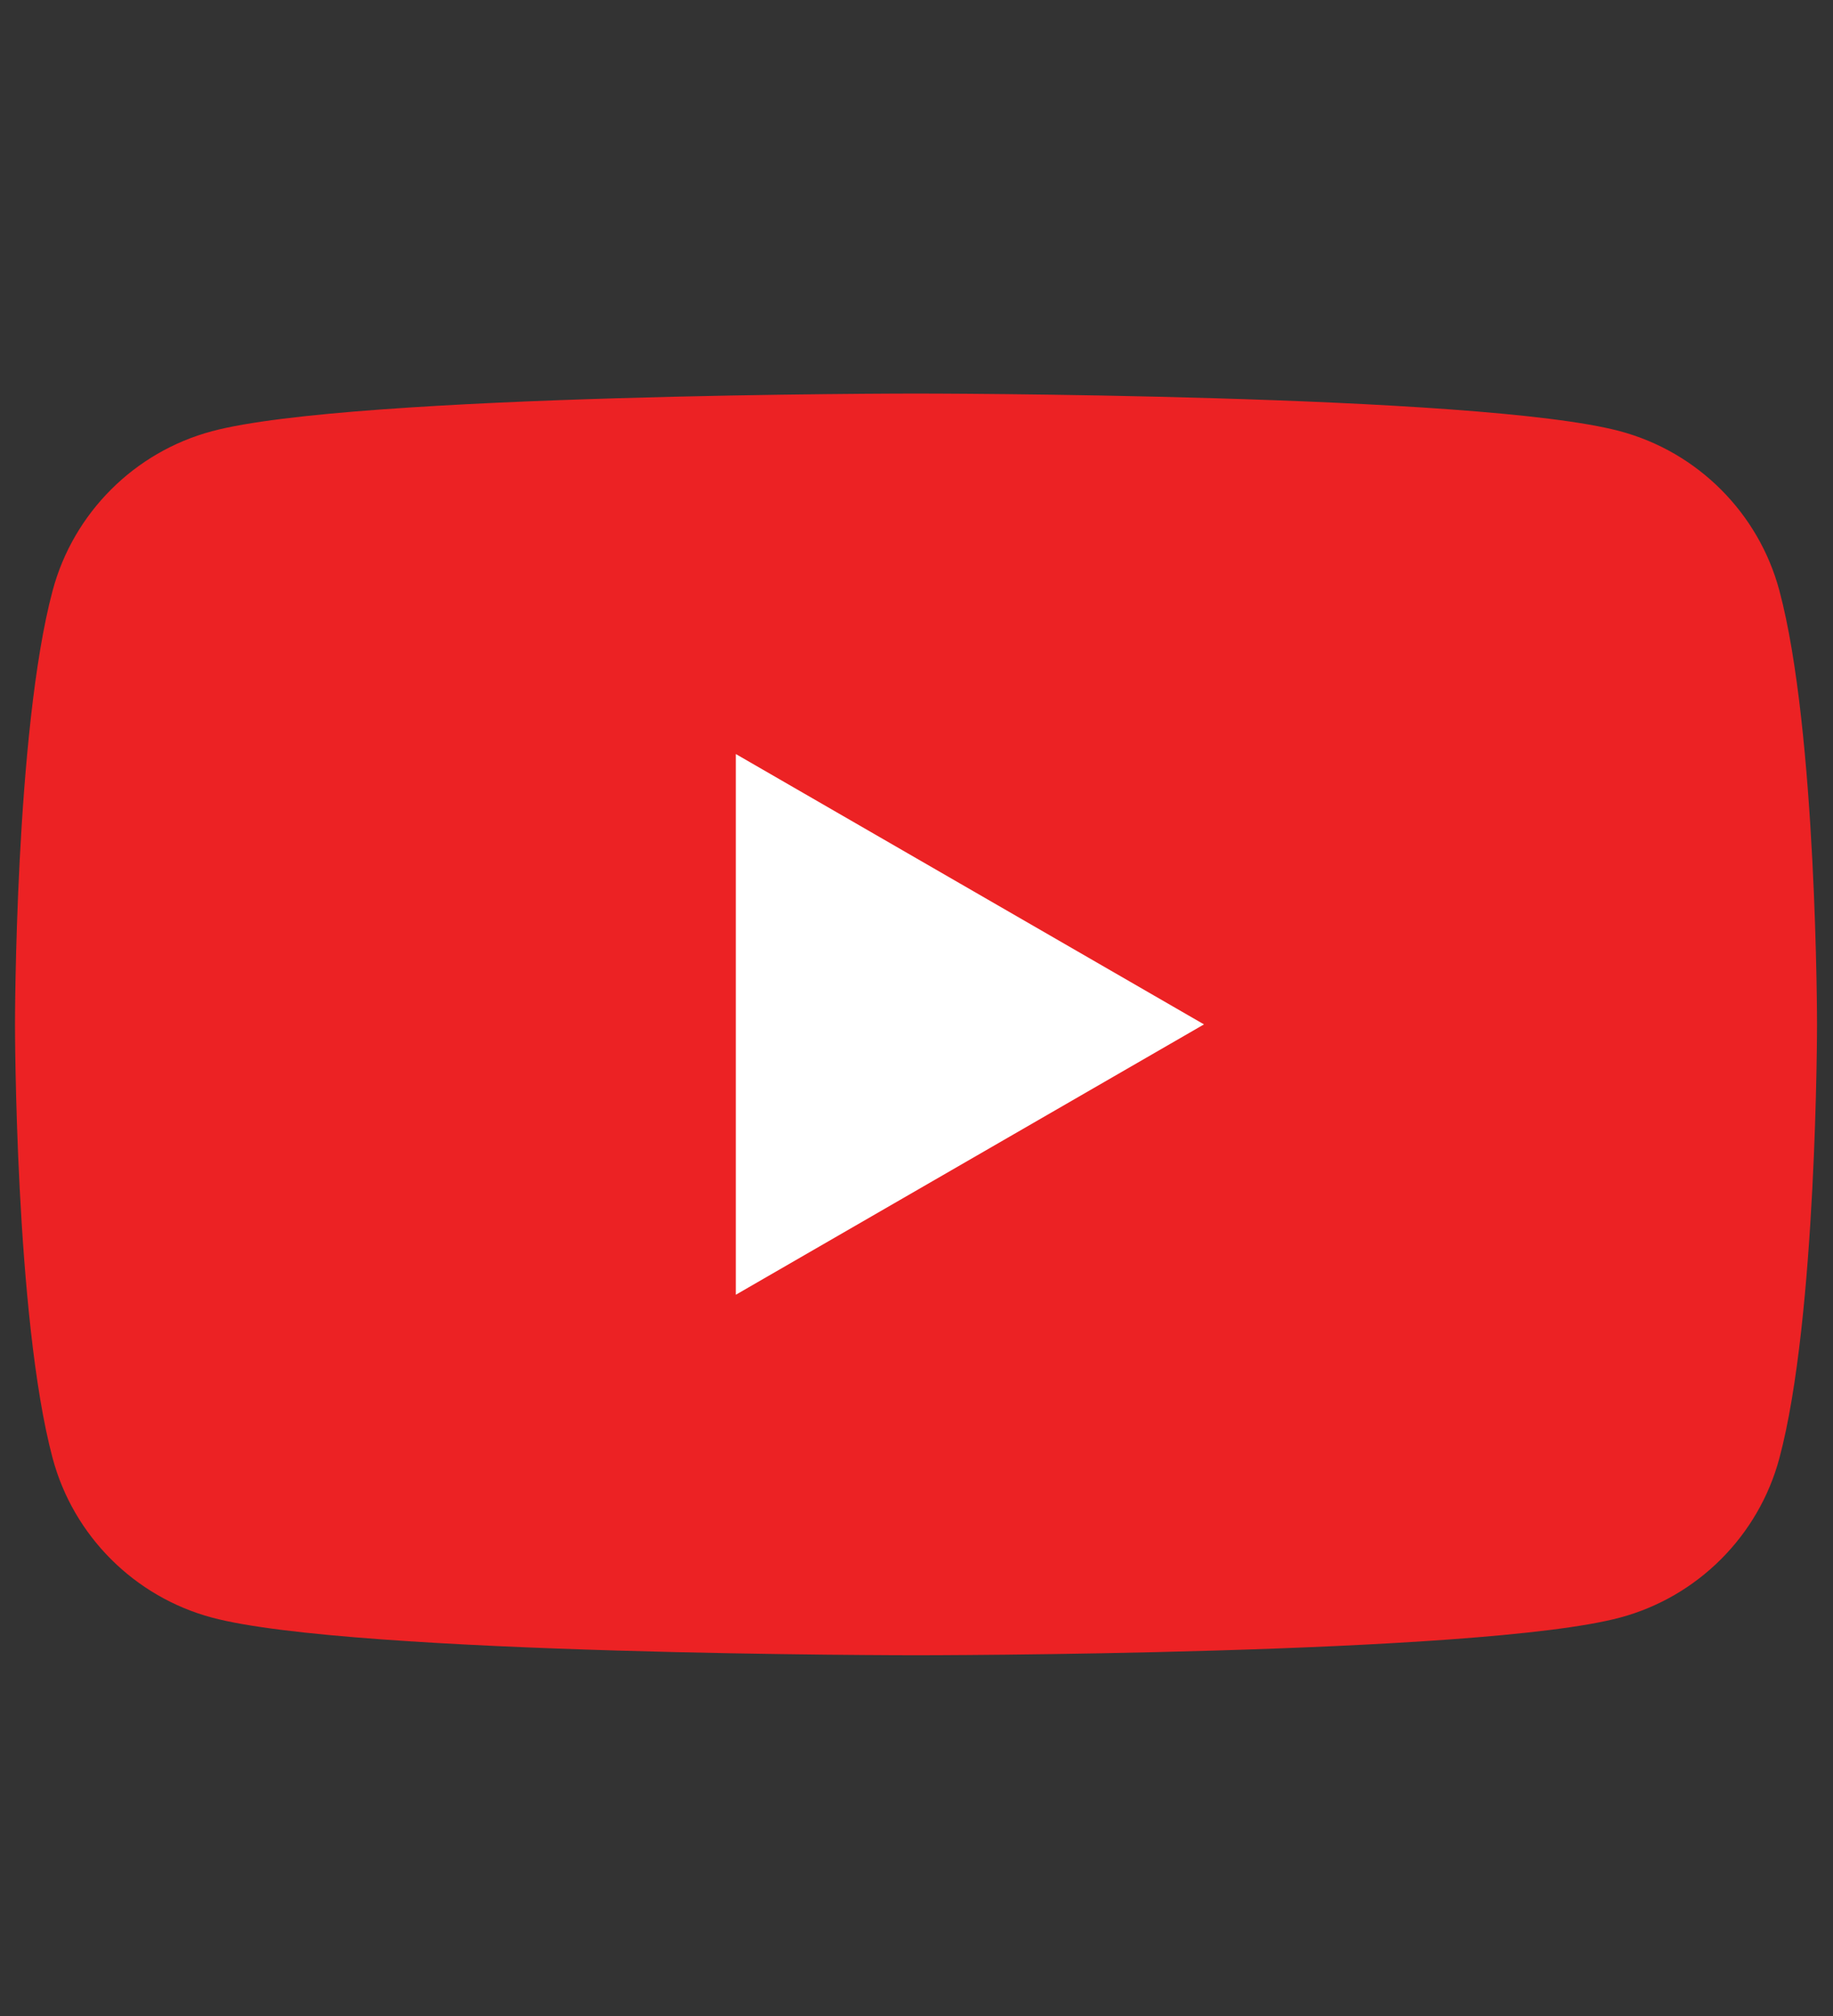
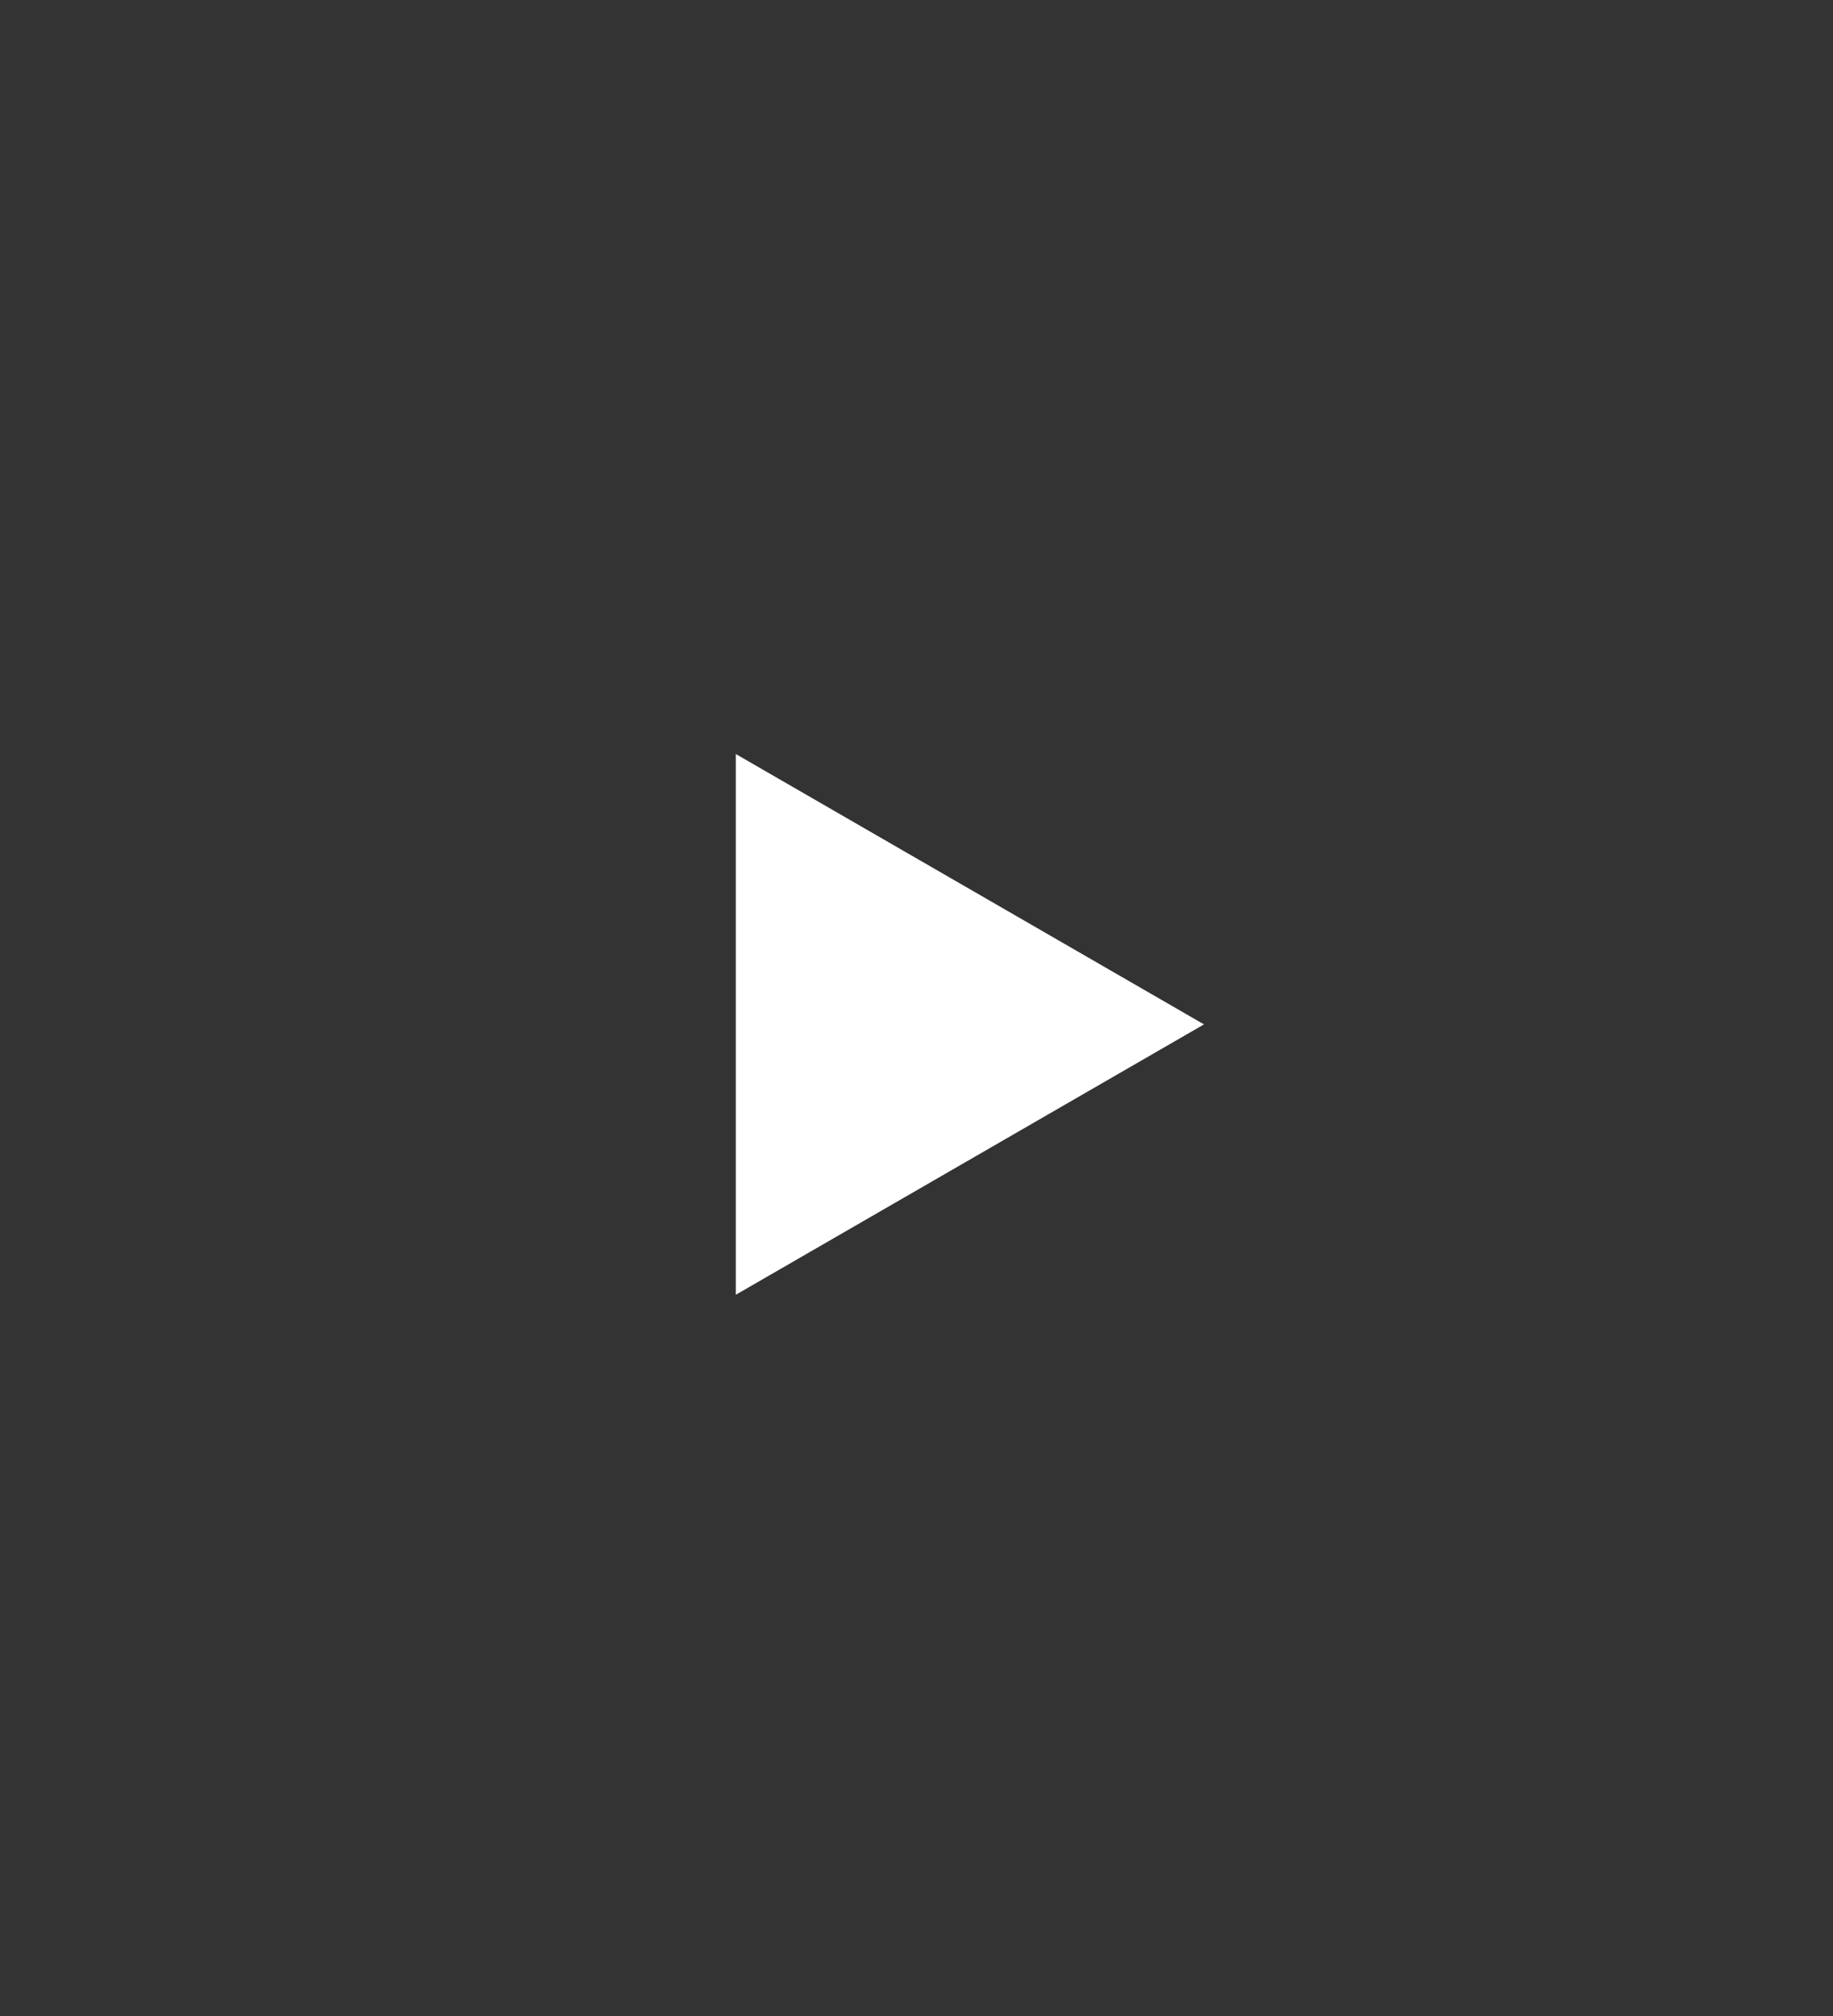
<svg xmlns="http://www.w3.org/2000/svg" version="1.1" id="Layer_1" x="0px" y="0px" width="92.184px" height="101.365px" viewBox="9.183 0 92.184 101.365" enable-background="new 9.183 0 92.184 101.365" xml:space="preserve">
  <rect x="9.183" y="0" width="92.184" height="101.365" fill="#333333" stroke="none" />
-   <path fill="#EC2224" d="M98.67,29.694c-1.042-3.899-4.113-6.97-8.013-8.012c-7.068-1.894-35.406-1.894-35.406-1.894  s-28.34,0-35.408,1.894c-3.899,1.042-6.971,4.113-8.013,8.012c-1.893,7.067-1.893,21.813-1.893,21.813s0,14.745,1.893,21.813  c1.042,3.899,4.114,6.969,8.013,8.013c7.067,1.894,35.408,1.894,35.408,1.894s28.338,0,35.406-1.894  c3.899-1.044,6.971-4.113,8.013-8.013c1.894-7.068,1.894-21.813,1.894-21.813S100.564,36.761,98.67,29.694" />
  <polygon fill="#FFFFFF" points="46.188,65.101 69.733,51.507 46.188,37.913 " />
</svg>